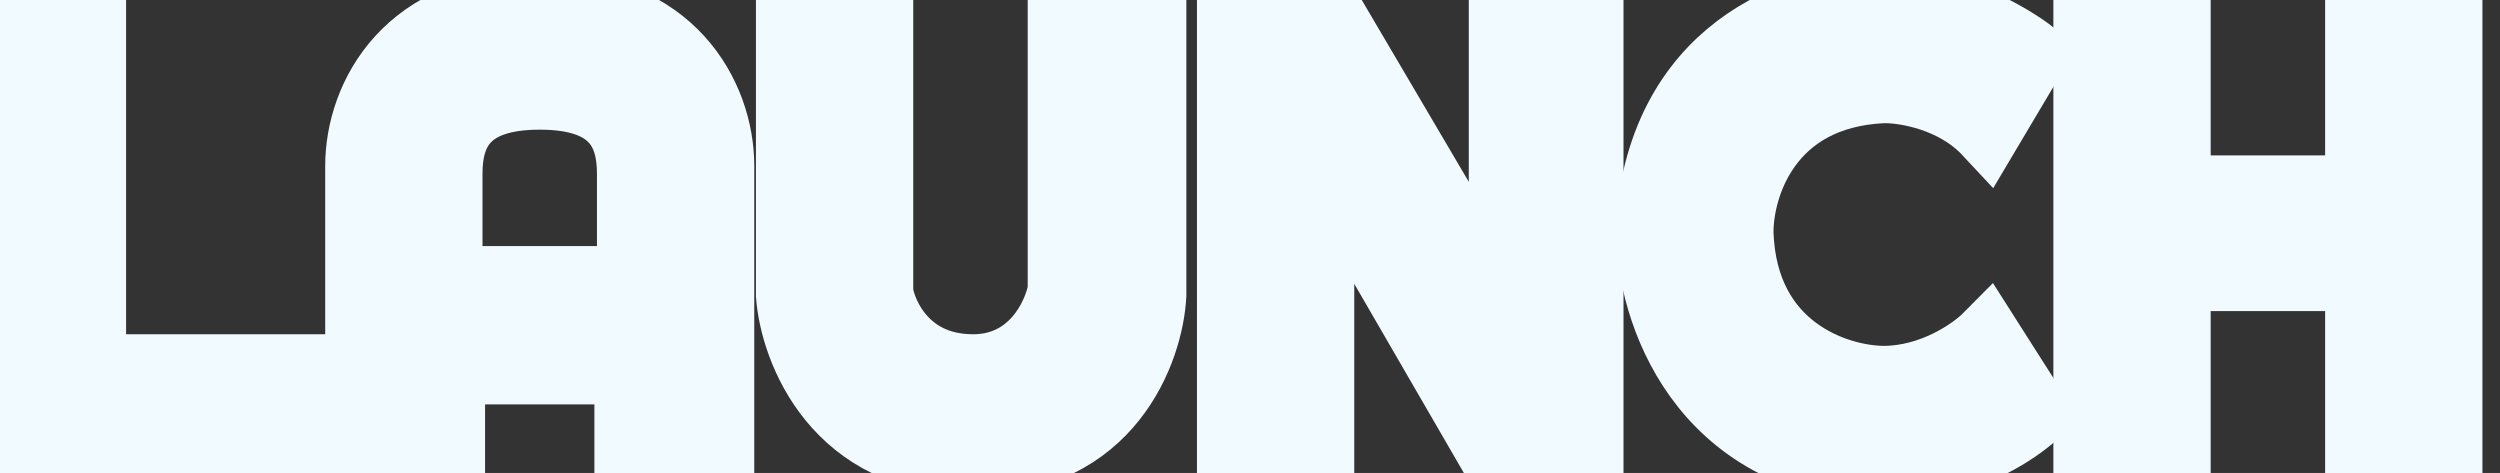
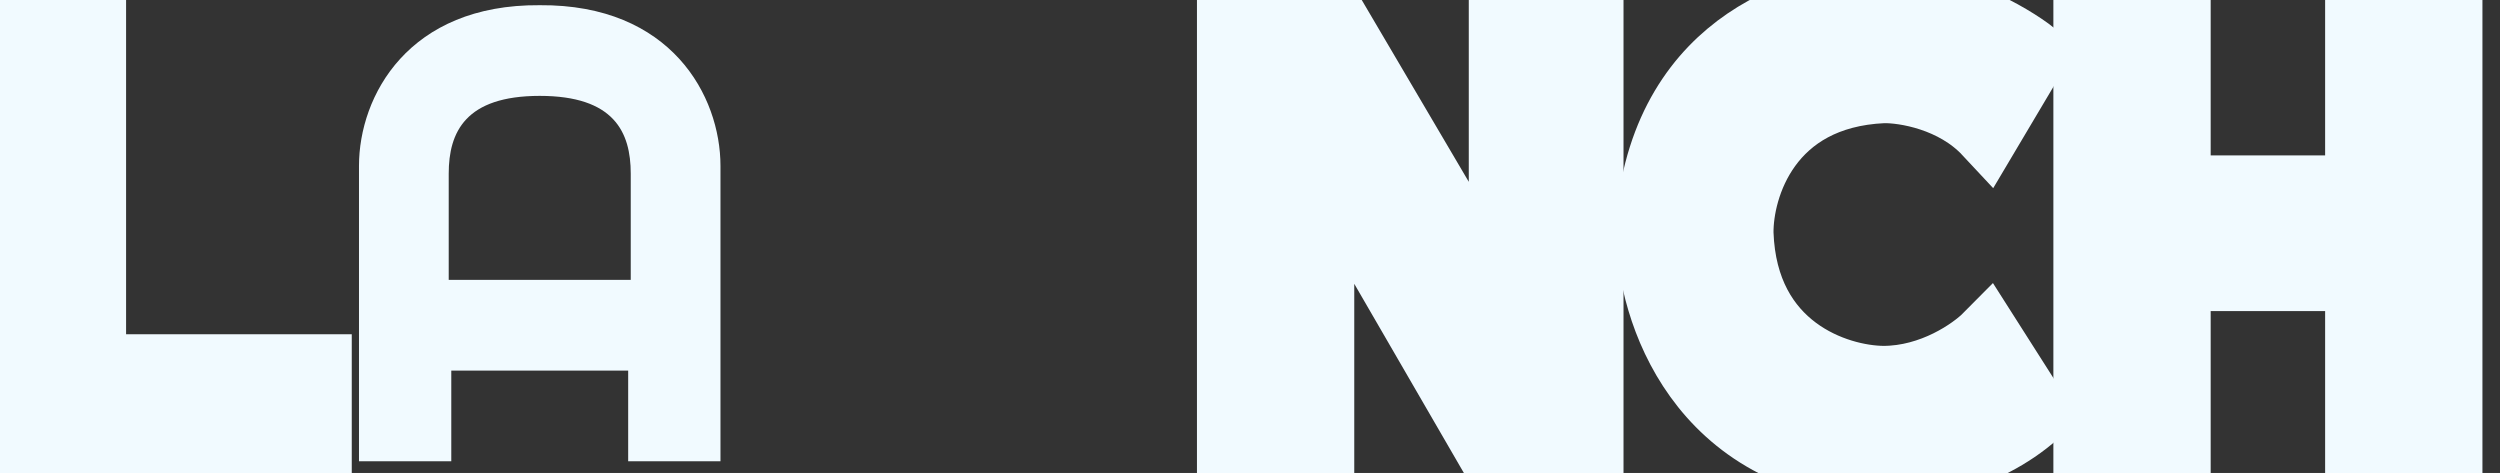
<svg xmlns="http://www.w3.org/2000/svg" fill="none" height="100%" overflow="visible" preserveAspectRatio="none" style="display: block;" viewBox="0 0 37 7" width="100%">
  <rect x="0" y="0" width="37" height="7" fill="#333333" stroke="none" />
  <g id="Union">
    <path d="M27.873 0C28.829 0 29.751 0.537 30.093 0.806L29.41 1.956C28.924 1.435 28.183 1.317 27.873 1.323C26.158 1.4 25.741 2.774 25.748 3.452C25.808 5.17 27.19 5.613 27.873 5.619C28.601 5.619 29.201 5.197 29.41 4.986L30.131 6.118C29.357 6.808 28.303 6.968 27.873 6.962C25.141 6.839 24.432 4.571 24.419 3.452V3.222C24.679 0.574 26.82 -0.012 27.873 0Z" fill="#F1FAFF" />
    <path d="M1.366 5.447H4.706V6.827H0V0.077H1.366V5.447Z" fill="#F1FAFF" />
    <path clip-rule="evenodd" d="M7.988 0.077C9.931 0.062 10.663 1.419 10.663 2.455V6.827H9.297V5.485H7.988V5.485H6.679V6.827H5.313V2.455C5.313 1.419 6.045 0.062 7.988 0.077ZM7.988 1.419C6.888 1.419 6.641 1.956 6.641 2.57V4.142L9.335 4.142V2.57C9.335 1.956 9.089 1.419 7.988 1.419V1.419Z" fill="#F1FAFF" fill-rule="evenodd" />
-     <path d="M13.016 4.296C13.016 4.488 13.301 5.447 14.401 5.447C15.282 5.447 15.641 4.679 15.71 4.296V0.077H17.058V4.373C17.013 5.191 16.42 6.827 14.401 6.827C12.382 6.827 11.751 5.191 11.688 4.373V0.077H13.016V4.296Z" fill="#F1FAFF" />
    <path d="M22.238 4.526V0.077H23.528V6.827H22.143L19.543 2.34V6.827H18.215V0.077H19.619L22.238 4.526Z" fill="#F1FAFF" />
    <path d="M32.218 2.8H34.912V0.077H36.24V6.827H34.912V4.104H32.218V6.827H30.89V0.077H32.218V2.8Z" fill="#F1FAFF" />
    <path d="M27.873 0C28.829 0 29.751 0.537 30.093 0.806L29.41 1.956C28.924 1.435 28.183 1.317 27.873 1.323C26.158 1.4 25.741 2.774 25.748 3.452C25.808 5.17 27.19 5.613 27.873 5.619C28.601 5.619 29.201 5.197 29.41 4.986L30.131 6.118C29.357 6.808 28.303 6.968 27.873 6.962C25.141 6.839 24.432 4.571 24.419 3.452V3.222C24.679 0.574 26.82 -0.012 27.873 0Z" stroke="#F1FAFF" />
    <path d="M1.366 5.447H4.706V6.827H0V0.077H1.366V5.447Z" stroke="#F1FAFF" />
-     <path clip-rule="evenodd" d="M7.988 0.077C9.931 0.062 10.663 1.419 10.663 2.455V6.827H9.297V5.485H7.988V5.485H6.679V6.827H5.313V2.455C5.313 1.419 6.045 0.062 7.988 0.077ZM7.988 1.419C6.888 1.419 6.641 1.956 6.641 2.57V4.142L9.335 4.142V2.57C9.335 1.956 9.089 1.419 7.988 1.419V1.419Z" fill-rule="evenodd" stroke="#F1FAFF" />
-     <path d="M13.016 4.296C13.016 4.488 13.301 5.447 14.401 5.447C15.282 5.447 15.641 4.679 15.71 4.296V0.077H17.058V4.373C17.013 5.191 16.42 6.827 14.401 6.827C12.382 6.827 11.751 5.191 11.688 4.373V0.077H13.016V4.296Z" stroke="#F1FAFF" />
    <path d="M22.238 4.526V0.077H23.528V6.827H22.143L19.543 2.34V6.827H18.215V0.077H19.619L22.238 4.526Z" stroke="#F1FAFF" />
    <path d="M32.218 2.8H34.912V0.077H36.24V6.827H34.912V4.104H32.218V6.827H30.89V0.077H32.218V2.8Z" stroke="#F1FAFF" />
  </g>
</svg>